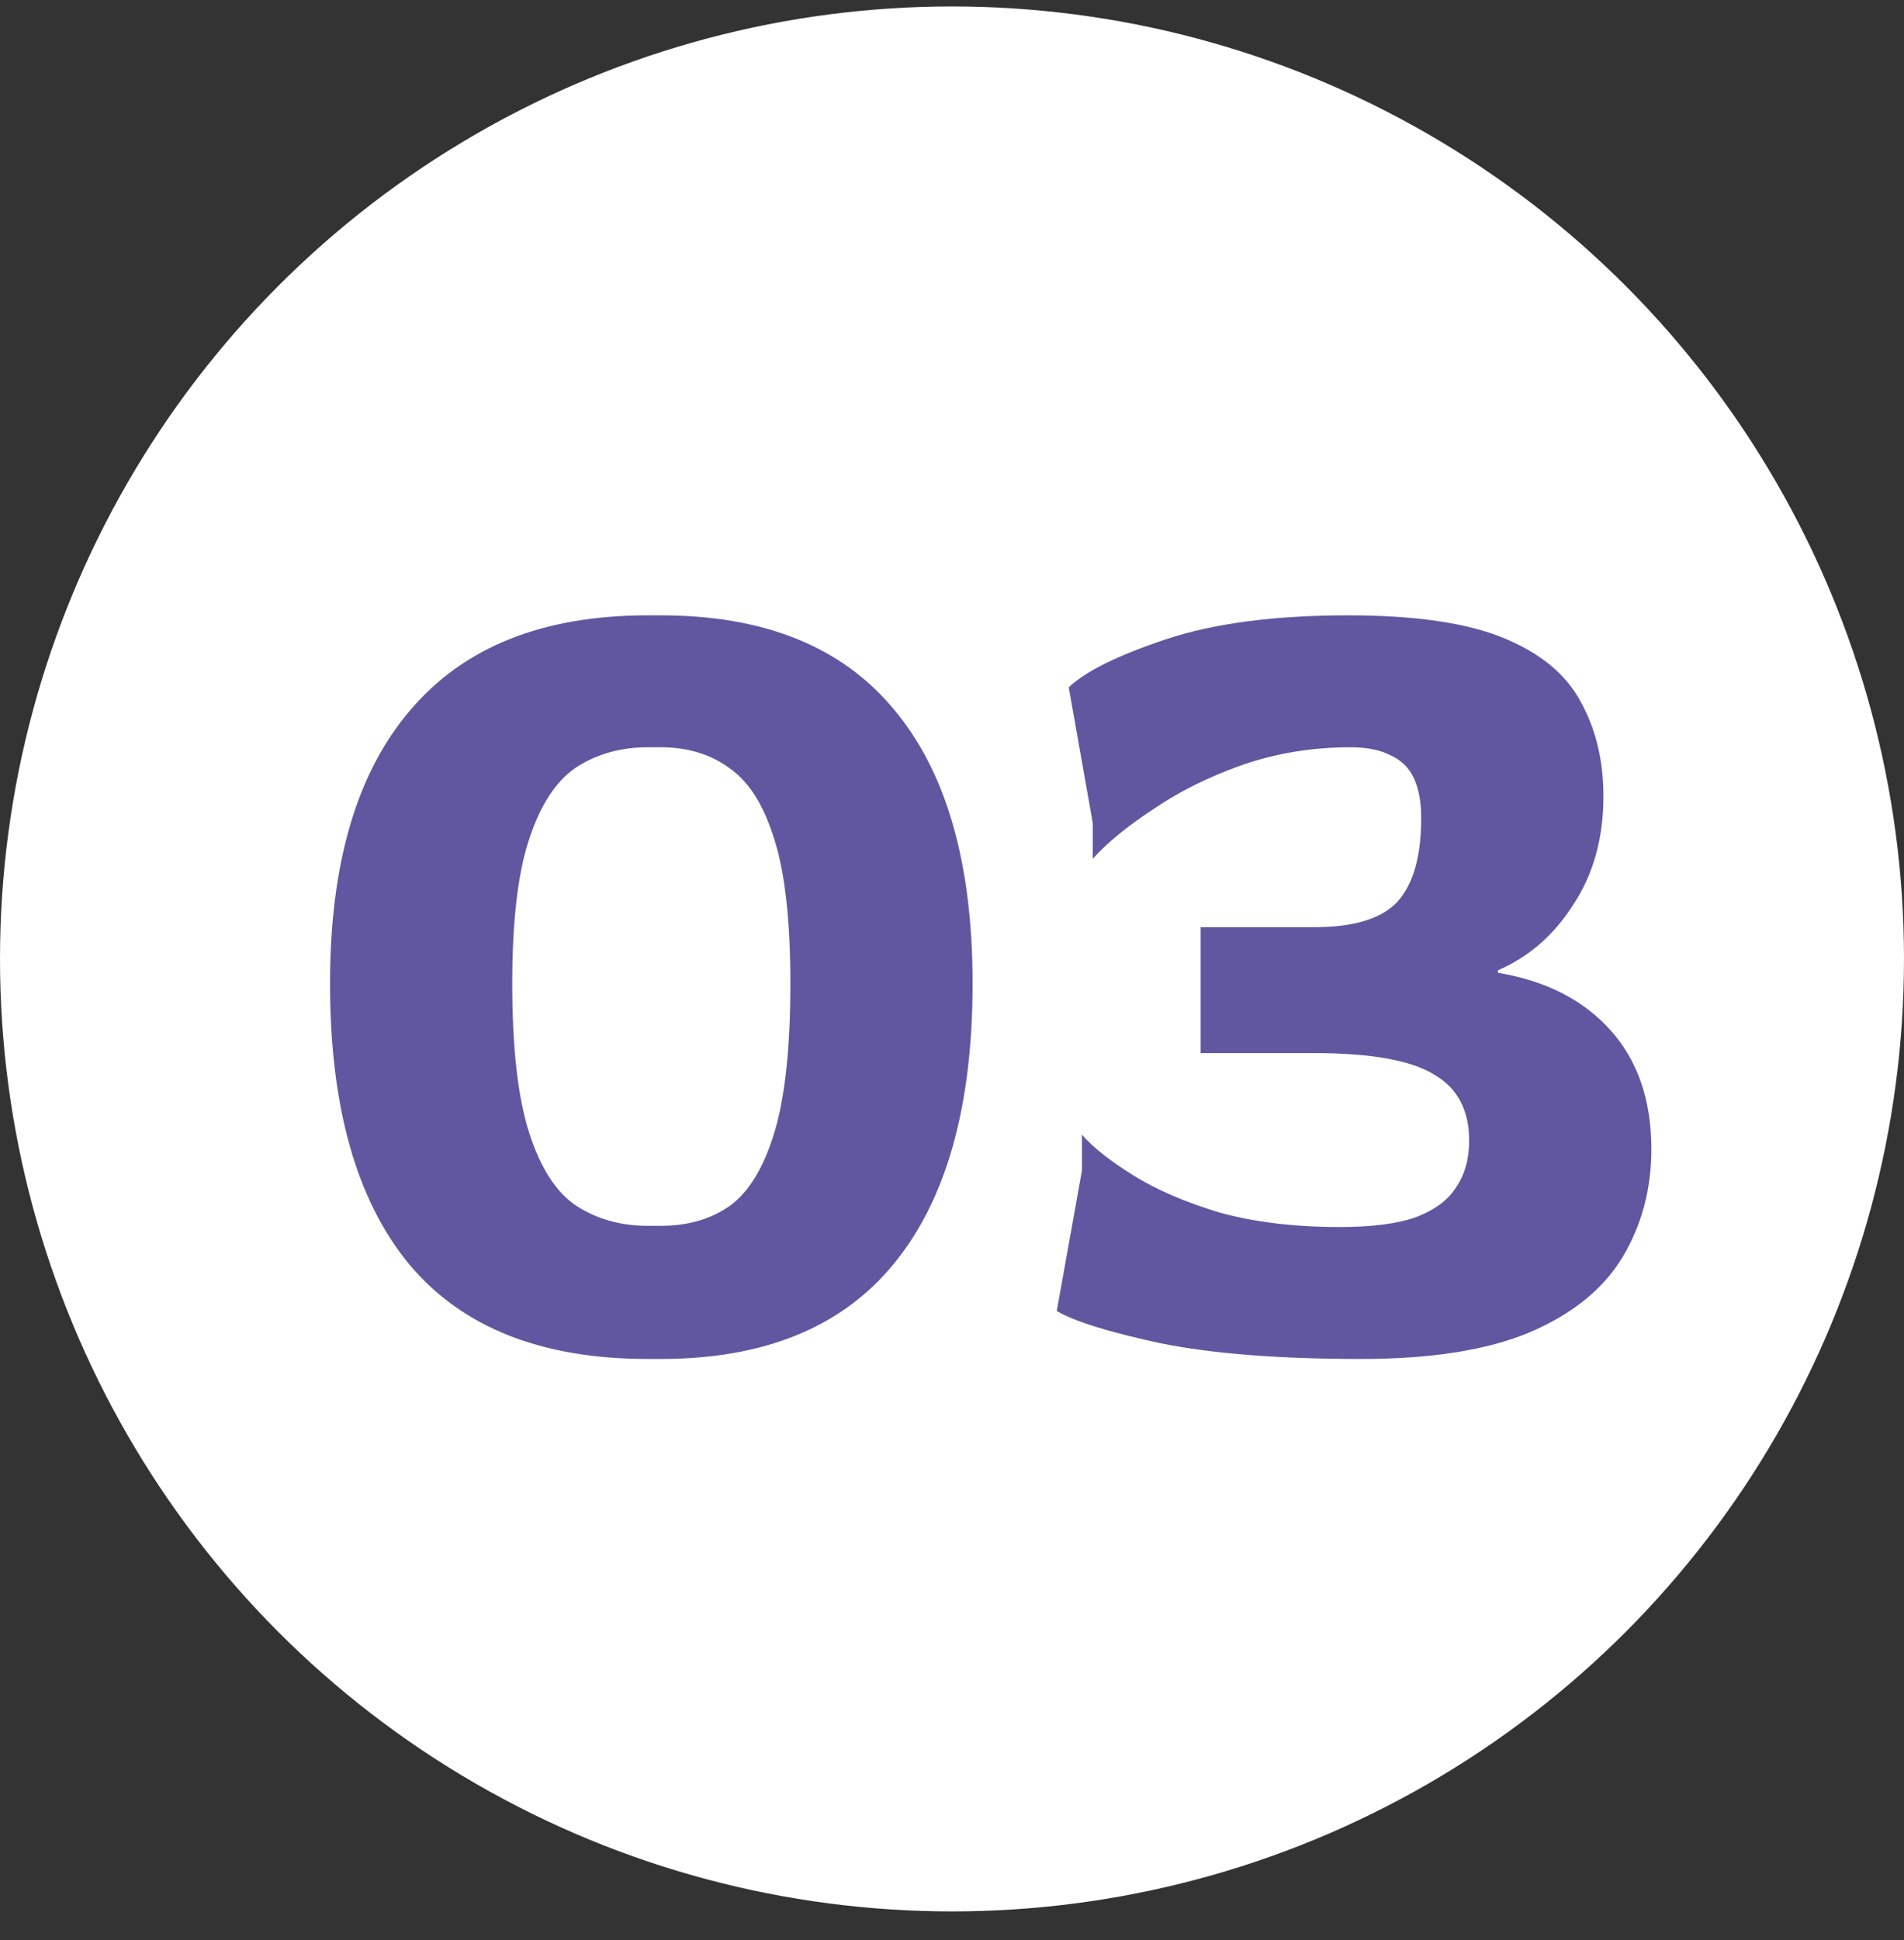
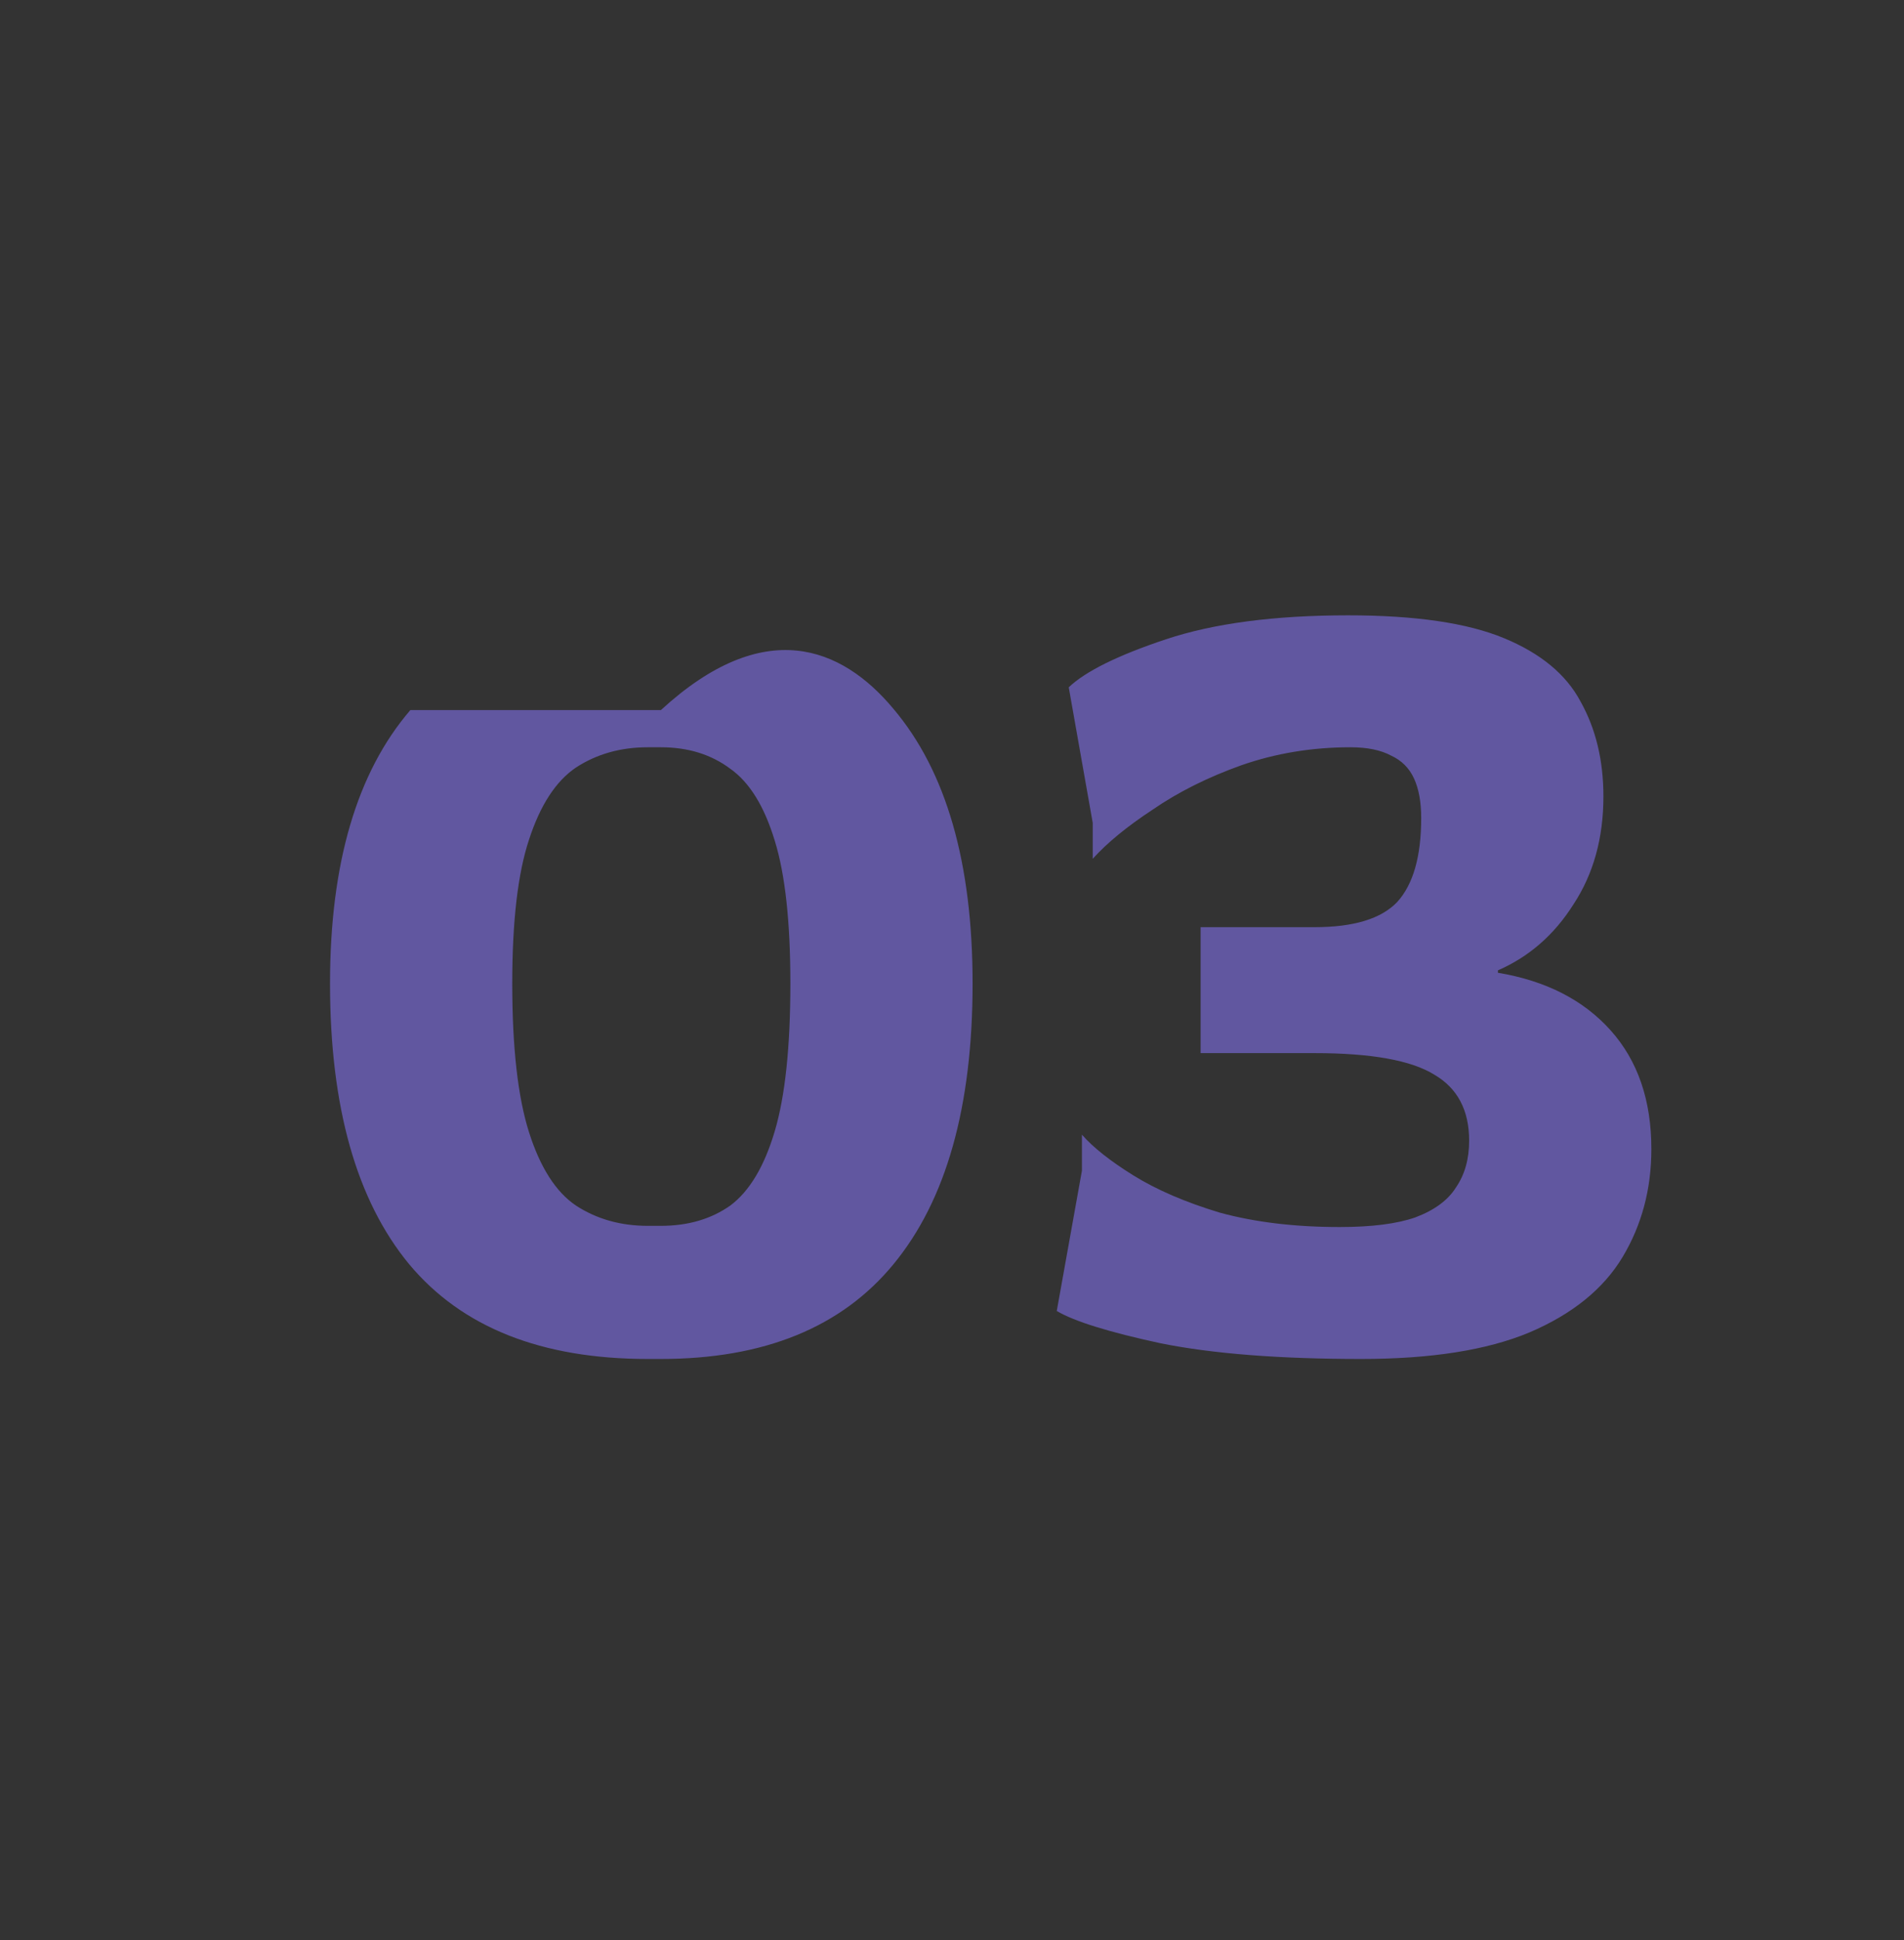
<svg xmlns="http://www.w3.org/2000/svg" width="54" height="55" viewBox="0 0 54 55" fill="none">
  <rect x="0" y="0" width="54" height="55" fill="#333333" stroke="none" />
-   <circle cx="27" cy="27.183" r="27" fill="white" />
-   <path d="M18.37 38.523C15.355 38.523 13.1 37.628 11.604 35.837C10.108 34.024 9.36 31.372 9.36 27.881C9.36 24.481 10.119 21.897 11.638 20.129C13.157 18.338 15.401 17.443 18.37 17.443H18.744C21.668 17.443 23.867 18.327 25.34 20.095C26.836 21.863 27.584 24.458 27.584 27.881C27.584 31.372 26.836 34.024 25.34 35.837C23.867 37.628 21.668 38.523 18.744 38.523H18.37ZM18.37 34.749H18.744C19.515 34.749 20.172 34.556 20.716 34.171C21.26 33.763 21.679 33.06 21.974 32.063C22.269 31.066 22.416 29.672 22.416 27.881C22.416 26.136 22.269 24.787 21.974 23.835C21.679 22.86 21.26 22.18 20.716 21.795C20.172 21.387 19.515 21.183 18.744 21.183H18.37C17.599 21.183 16.919 21.376 16.33 21.761C15.763 22.146 15.321 22.826 15.004 23.801C14.687 24.753 14.528 26.113 14.528 27.881C14.528 29.694 14.687 31.1 15.004 32.097C15.321 33.094 15.763 33.786 16.33 34.171C16.919 34.556 17.599 34.749 18.37 34.749ZM38.607 38.523C36.295 38.523 34.403 38.376 32.929 38.081C31.456 37.764 30.47 37.458 29.971 37.163L30.685 33.185V32.165C31.003 32.528 31.49 32.913 32.147 33.321C32.804 33.729 33.62 34.08 34.595 34.375C35.593 34.647 36.726 34.783 37.995 34.783C38.902 34.783 39.616 34.692 40.137 34.511C40.681 34.307 41.066 34.024 41.293 33.661C41.542 33.298 41.667 32.856 41.667 32.335C41.667 31.474 41.339 30.85 40.681 30.465C40.024 30.057 38.891 29.853 37.281 29.853H34.051V26.283H37.281C38.392 26.283 39.174 26.045 39.627 25.569C40.081 25.07 40.307 24.277 40.307 23.189C40.307 22.736 40.239 22.362 40.103 22.067C39.967 21.772 39.752 21.557 39.457 21.421C39.163 21.262 38.777 21.183 38.301 21.183C37.213 21.183 36.182 21.353 35.207 21.693C34.255 22.033 33.416 22.452 32.691 22.951C31.966 23.427 31.399 23.892 30.991 24.345V23.325L30.311 19.483C30.787 19.03 31.705 18.576 33.065 18.123C34.425 17.67 36.148 17.443 38.233 17.443C40.137 17.443 41.611 17.658 42.653 18.089C43.696 18.52 44.421 19.12 44.829 19.891C45.26 20.662 45.475 21.557 45.475 22.577C45.475 23.756 45.192 24.776 44.625 25.637C44.081 26.498 43.367 27.122 42.483 27.507V27.575C43.843 27.802 44.908 28.346 45.679 29.207C46.45 30.068 46.835 31.19 46.835 32.573C46.835 33.706 46.563 34.726 46.019 35.633C45.475 36.54 44.591 37.254 43.367 37.775C42.166 38.274 40.579 38.523 38.607 38.523Z" fill="#6157A0" />
+   <path d="M18.37 38.523C15.355 38.523 13.1 37.628 11.604 35.837C10.108 34.024 9.36 31.372 9.36 27.881C9.36 24.481 10.119 21.897 11.638 20.129H18.744C21.668 17.443 23.867 18.327 25.34 20.095C26.836 21.863 27.584 24.458 27.584 27.881C27.584 31.372 26.836 34.024 25.34 35.837C23.867 37.628 21.668 38.523 18.744 38.523H18.37ZM18.37 34.749H18.744C19.515 34.749 20.172 34.556 20.716 34.171C21.26 33.763 21.679 33.06 21.974 32.063C22.269 31.066 22.416 29.672 22.416 27.881C22.416 26.136 22.269 24.787 21.974 23.835C21.679 22.86 21.26 22.18 20.716 21.795C20.172 21.387 19.515 21.183 18.744 21.183H18.37C17.599 21.183 16.919 21.376 16.33 21.761C15.763 22.146 15.321 22.826 15.004 23.801C14.687 24.753 14.528 26.113 14.528 27.881C14.528 29.694 14.687 31.1 15.004 32.097C15.321 33.094 15.763 33.786 16.33 34.171C16.919 34.556 17.599 34.749 18.37 34.749ZM38.607 38.523C36.295 38.523 34.403 38.376 32.929 38.081C31.456 37.764 30.47 37.458 29.971 37.163L30.685 33.185V32.165C31.003 32.528 31.49 32.913 32.147 33.321C32.804 33.729 33.62 34.08 34.595 34.375C35.593 34.647 36.726 34.783 37.995 34.783C38.902 34.783 39.616 34.692 40.137 34.511C40.681 34.307 41.066 34.024 41.293 33.661C41.542 33.298 41.667 32.856 41.667 32.335C41.667 31.474 41.339 30.85 40.681 30.465C40.024 30.057 38.891 29.853 37.281 29.853H34.051V26.283H37.281C38.392 26.283 39.174 26.045 39.627 25.569C40.081 25.07 40.307 24.277 40.307 23.189C40.307 22.736 40.239 22.362 40.103 22.067C39.967 21.772 39.752 21.557 39.457 21.421C39.163 21.262 38.777 21.183 38.301 21.183C37.213 21.183 36.182 21.353 35.207 21.693C34.255 22.033 33.416 22.452 32.691 22.951C31.966 23.427 31.399 23.892 30.991 24.345V23.325L30.311 19.483C30.787 19.03 31.705 18.576 33.065 18.123C34.425 17.67 36.148 17.443 38.233 17.443C40.137 17.443 41.611 17.658 42.653 18.089C43.696 18.52 44.421 19.12 44.829 19.891C45.26 20.662 45.475 21.557 45.475 22.577C45.475 23.756 45.192 24.776 44.625 25.637C44.081 26.498 43.367 27.122 42.483 27.507V27.575C43.843 27.802 44.908 28.346 45.679 29.207C46.45 30.068 46.835 31.19 46.835 32.573C46.835 33.706 46.563 34.726 46.019 35.633C45.475 36.54 44.591 37.254 43.367 37.775C42.166 38.274 40.579 38.523 38.607 38.523Z" fill="#6157A0" />
</svg>